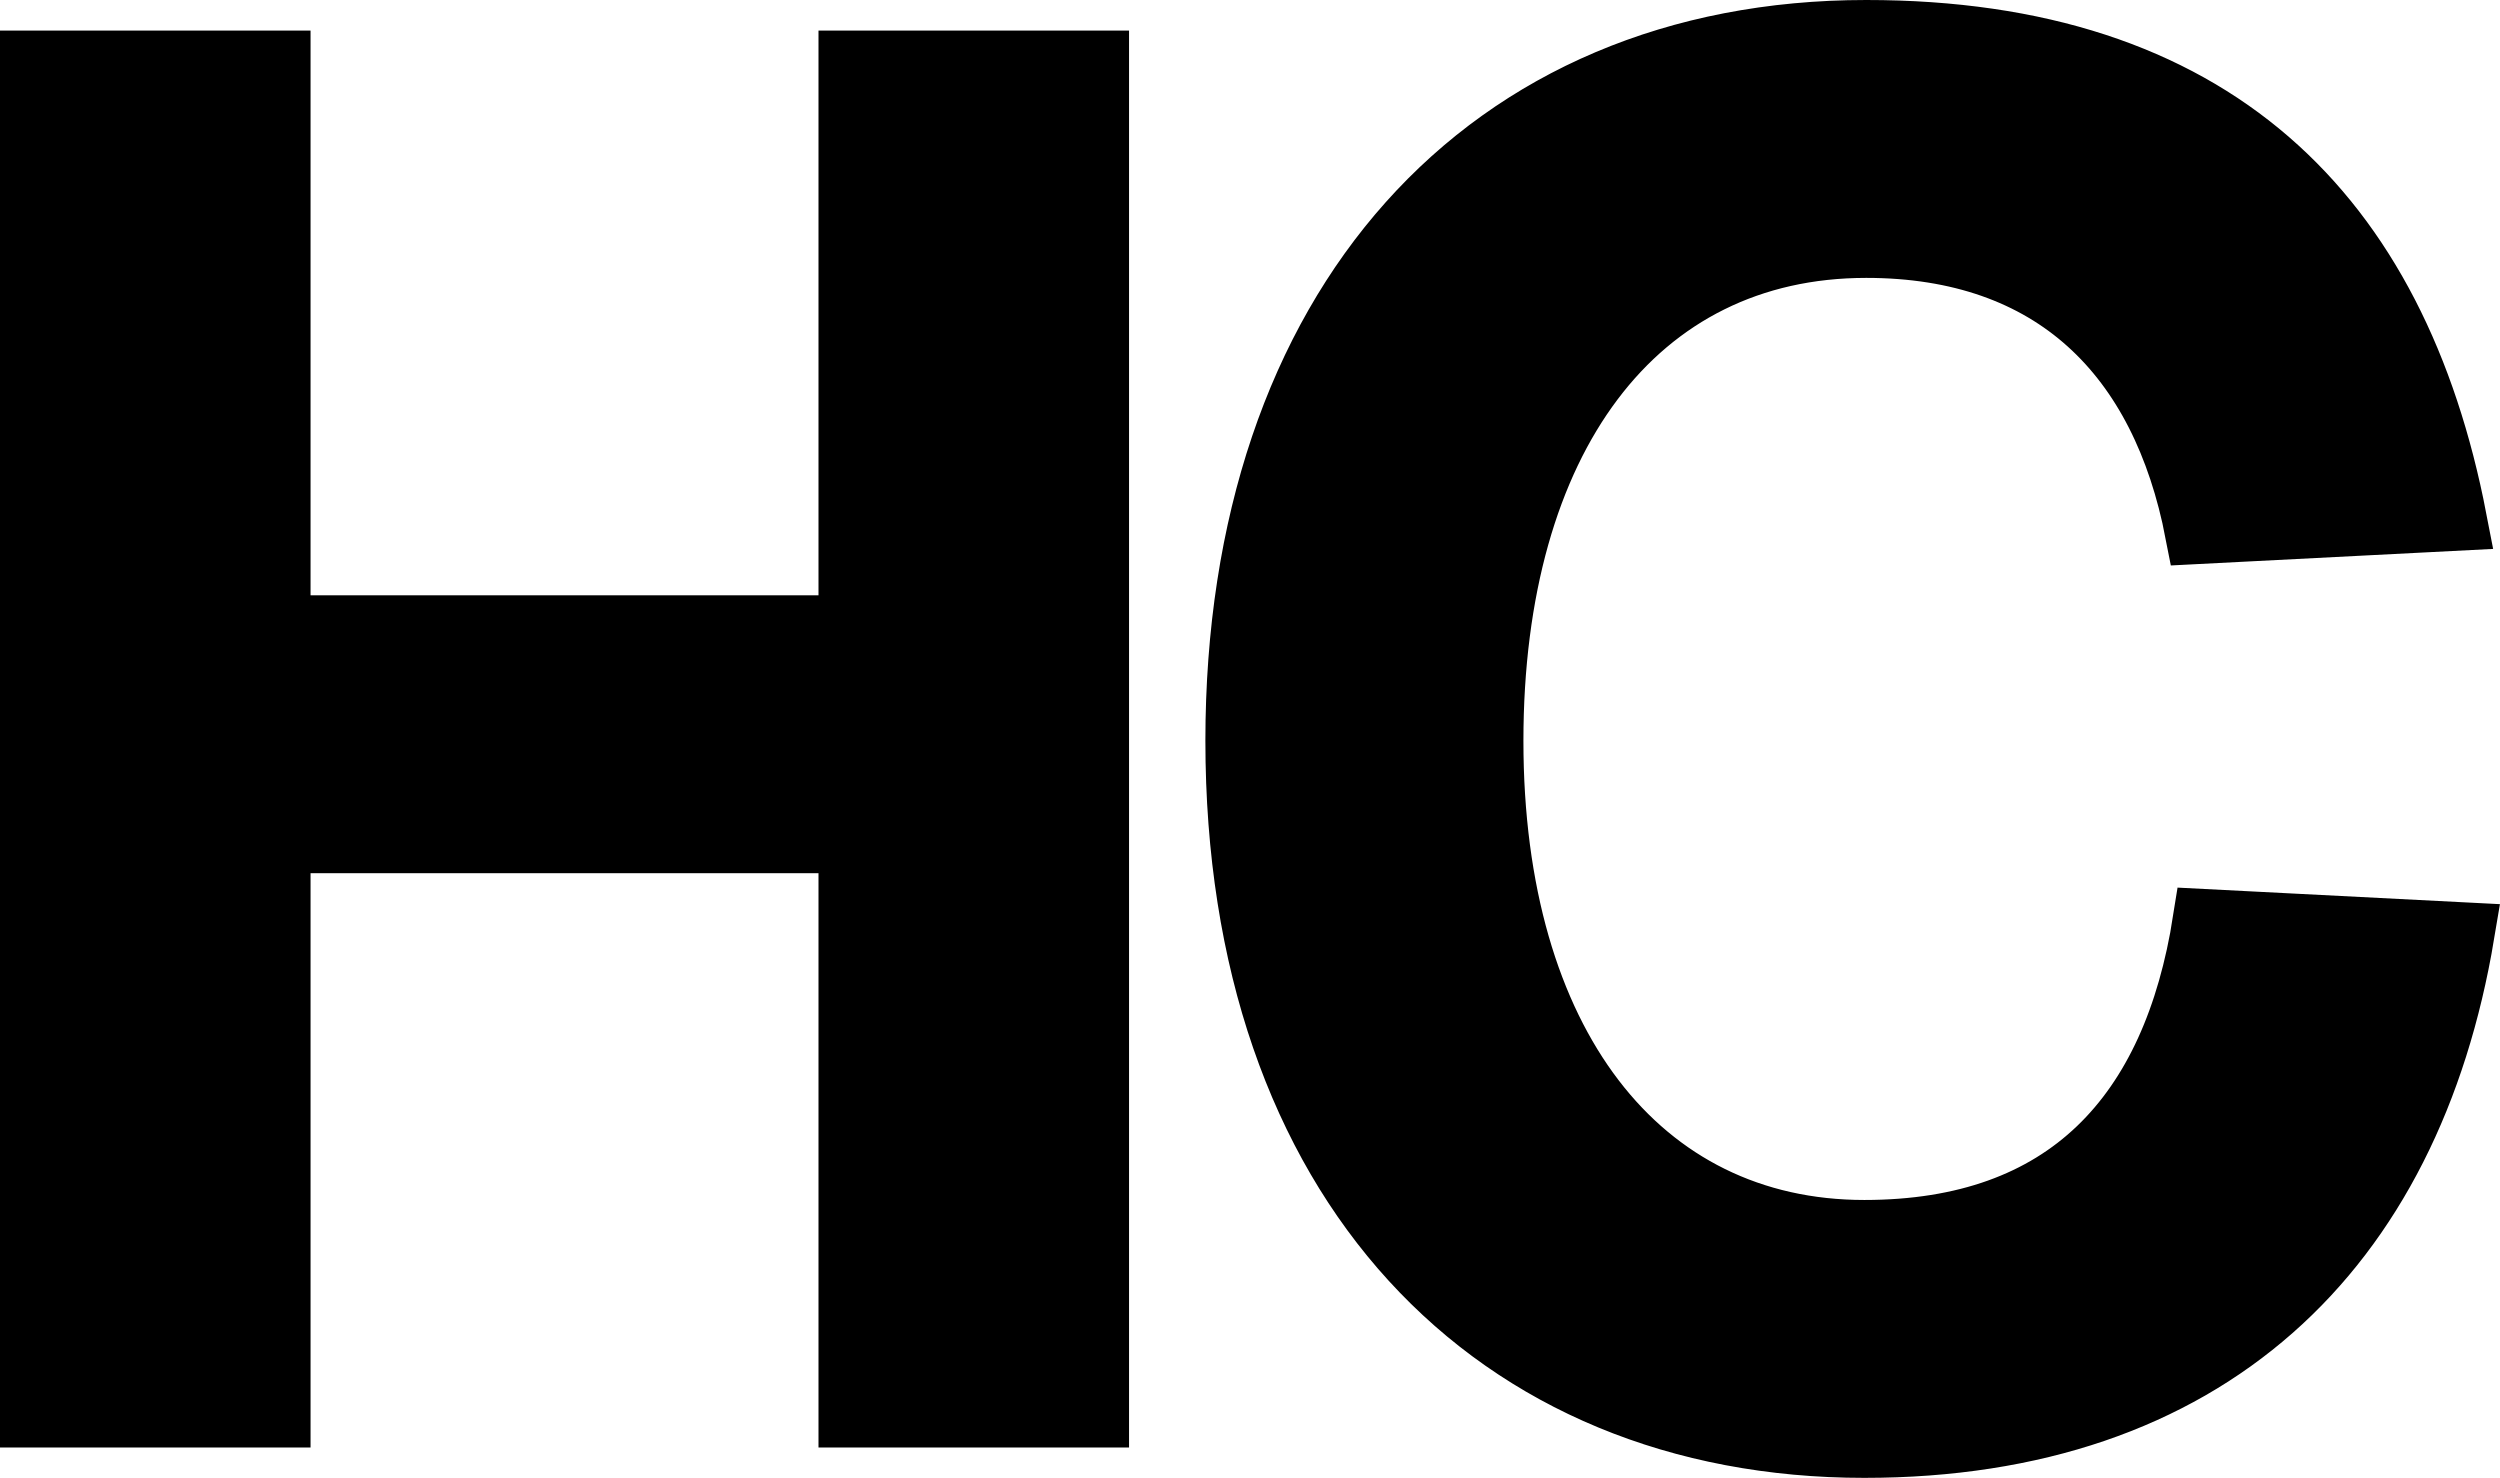
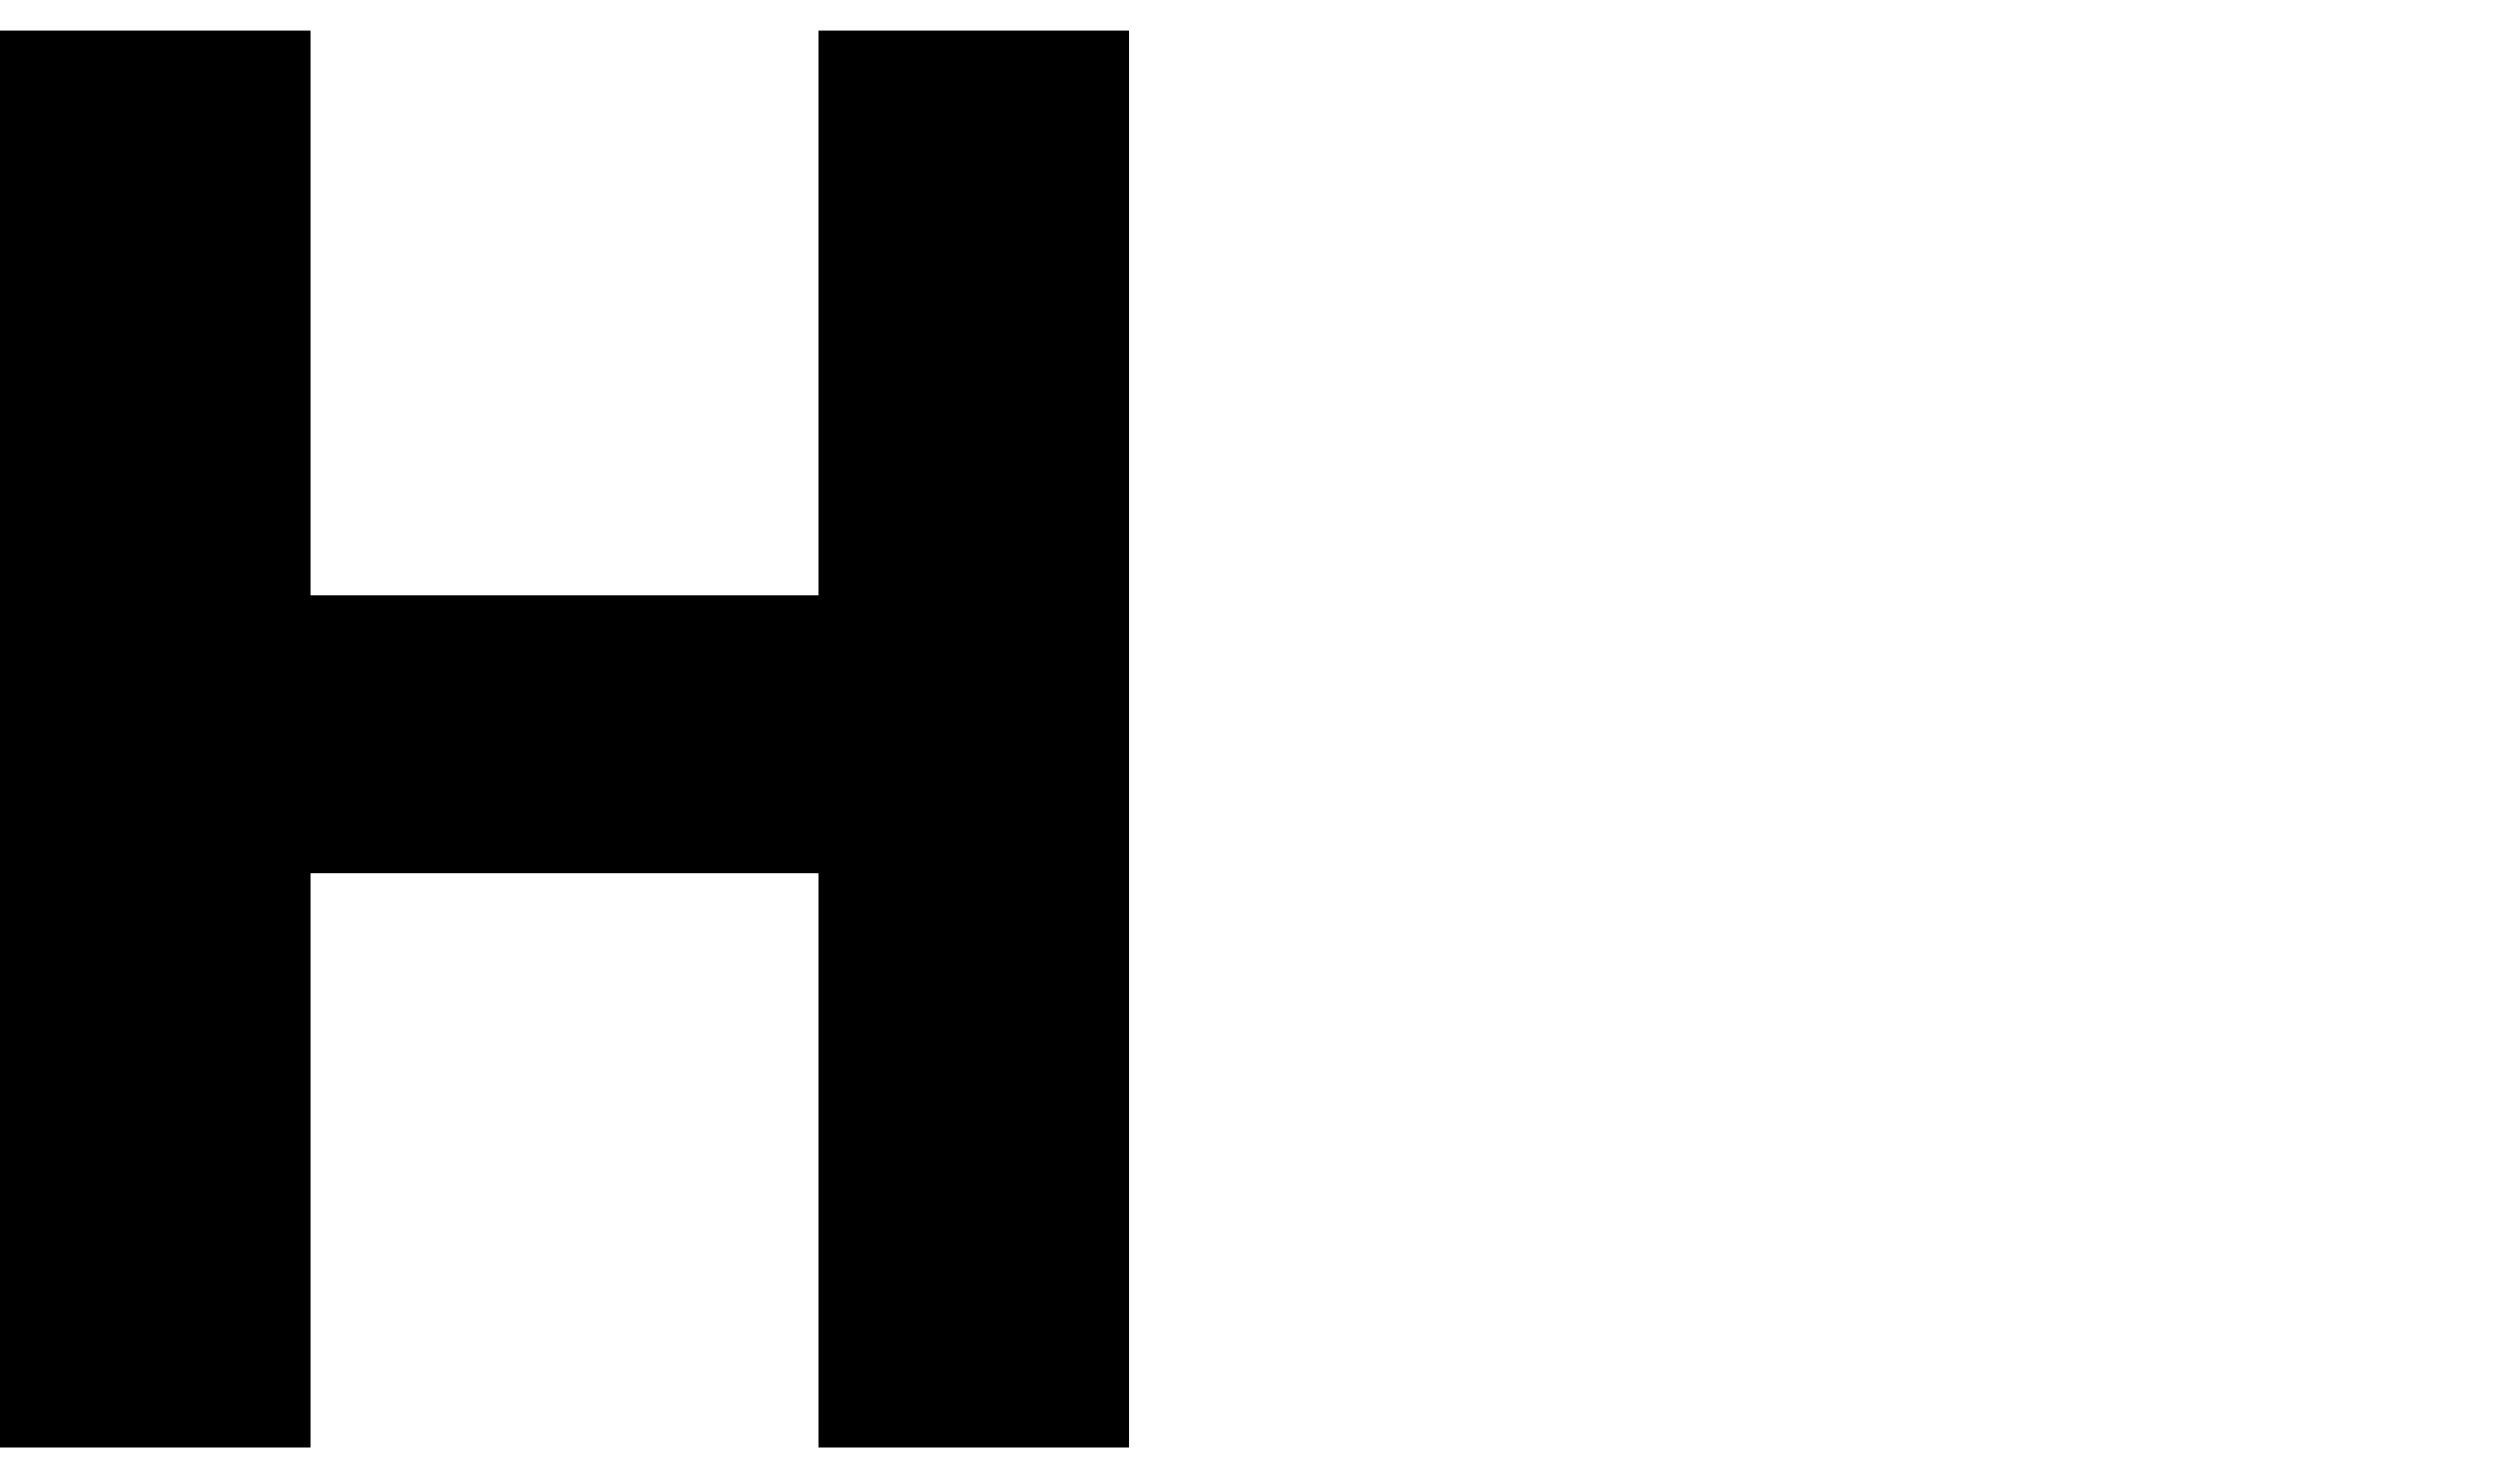
<svg xmlns="http://www.w3.org/2000/svg" id="Calque_2" data-name="Calque 2" viewBox="0 0 120.19 71.06">
  <defs>
    <style>      .cls-1 {        stroke: #000;        stroke-miterlimit: 10;        stroke-width: 3px;      }    </style>
  </defs>
  <g id="Calque_1-2" data-name="Calque 1">
    <path class="cls-1" d="M1.5,2.97h11.93v27.15h27.42V2.97h11.93v65.12h-11.93v-27.61H13.43v27.61H1.5V2.97Z" />
-     <path class="cls-1" d="M59.45,35.62c0-20.91,12.02-34.12,30.27-34.12,16.6,0,25.49,8.72,28.34,23.48l-12.47.64c-1.65-8.53-6.88-13.76-15.87-13.76-11.1,0-17.98,9.26-17.98,23.76s7.06,23.57,17.89,23.57c9.72,0,14.86-5.59,16.33-14.95l12.47.64c-2.56,15.32-12.38,24.67-28.8,24.67-17.79,0-30.18-12.66-30.18-33.94Z" />
  </g>
</svg>